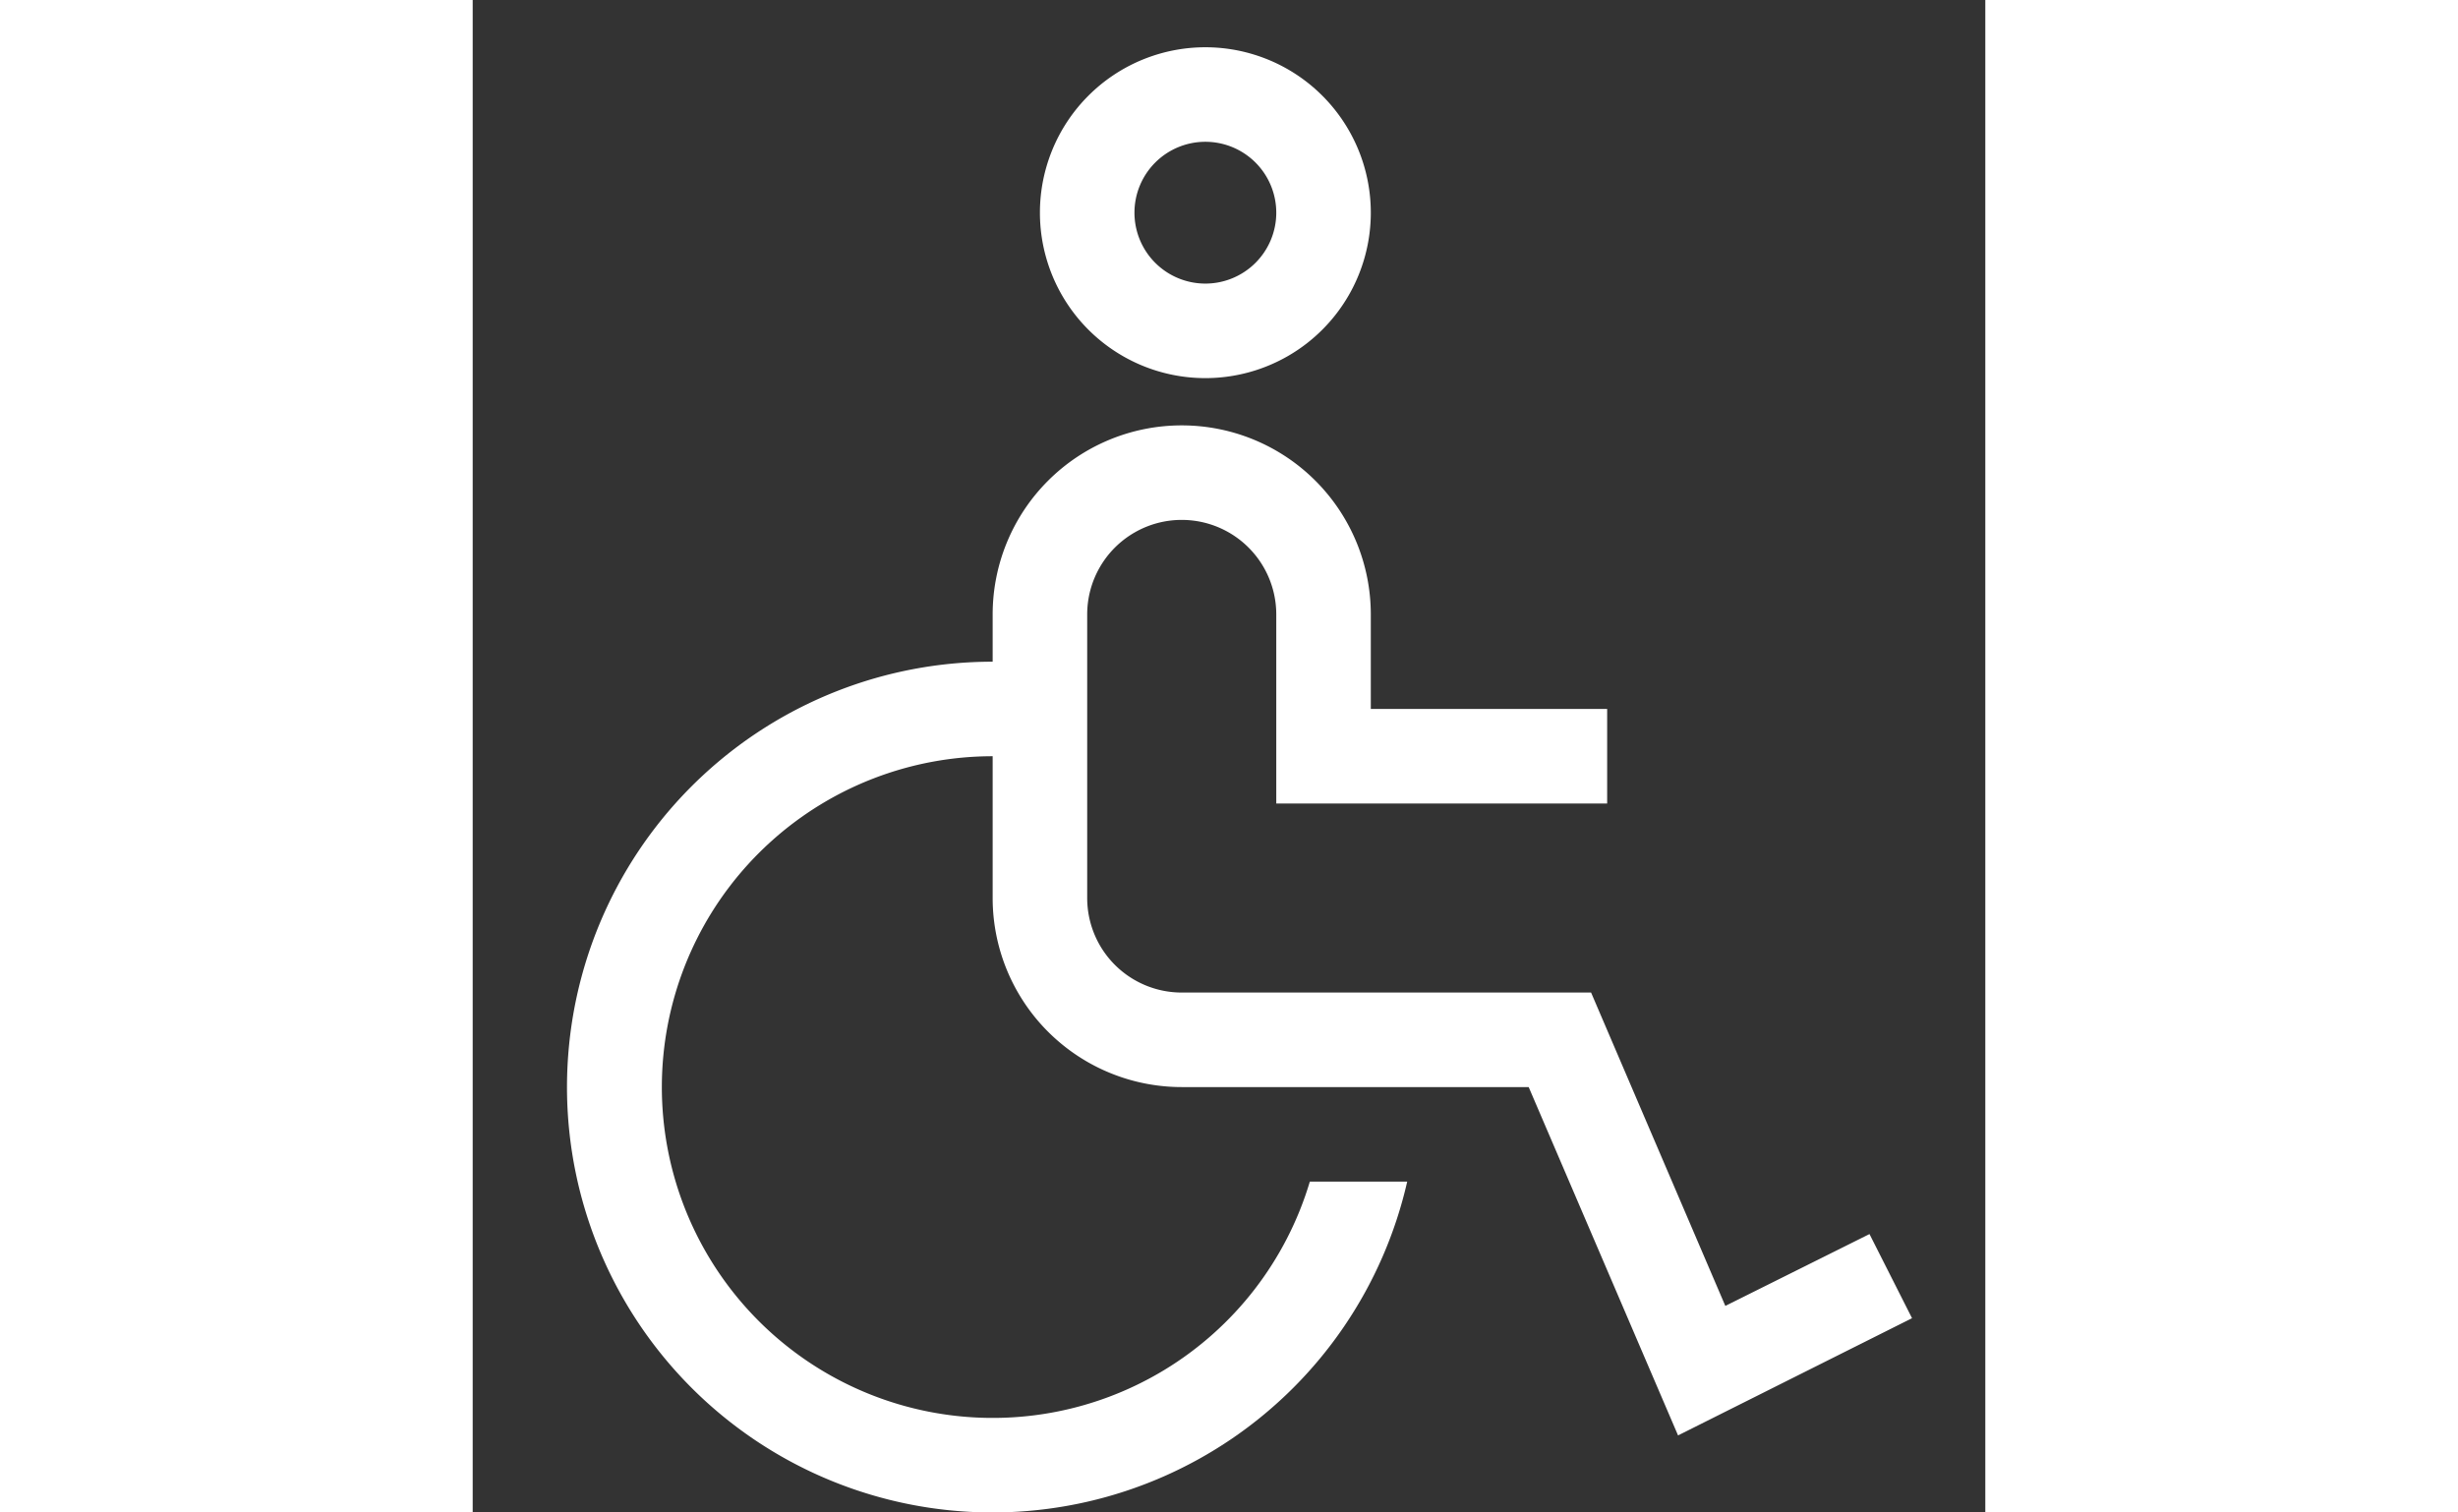
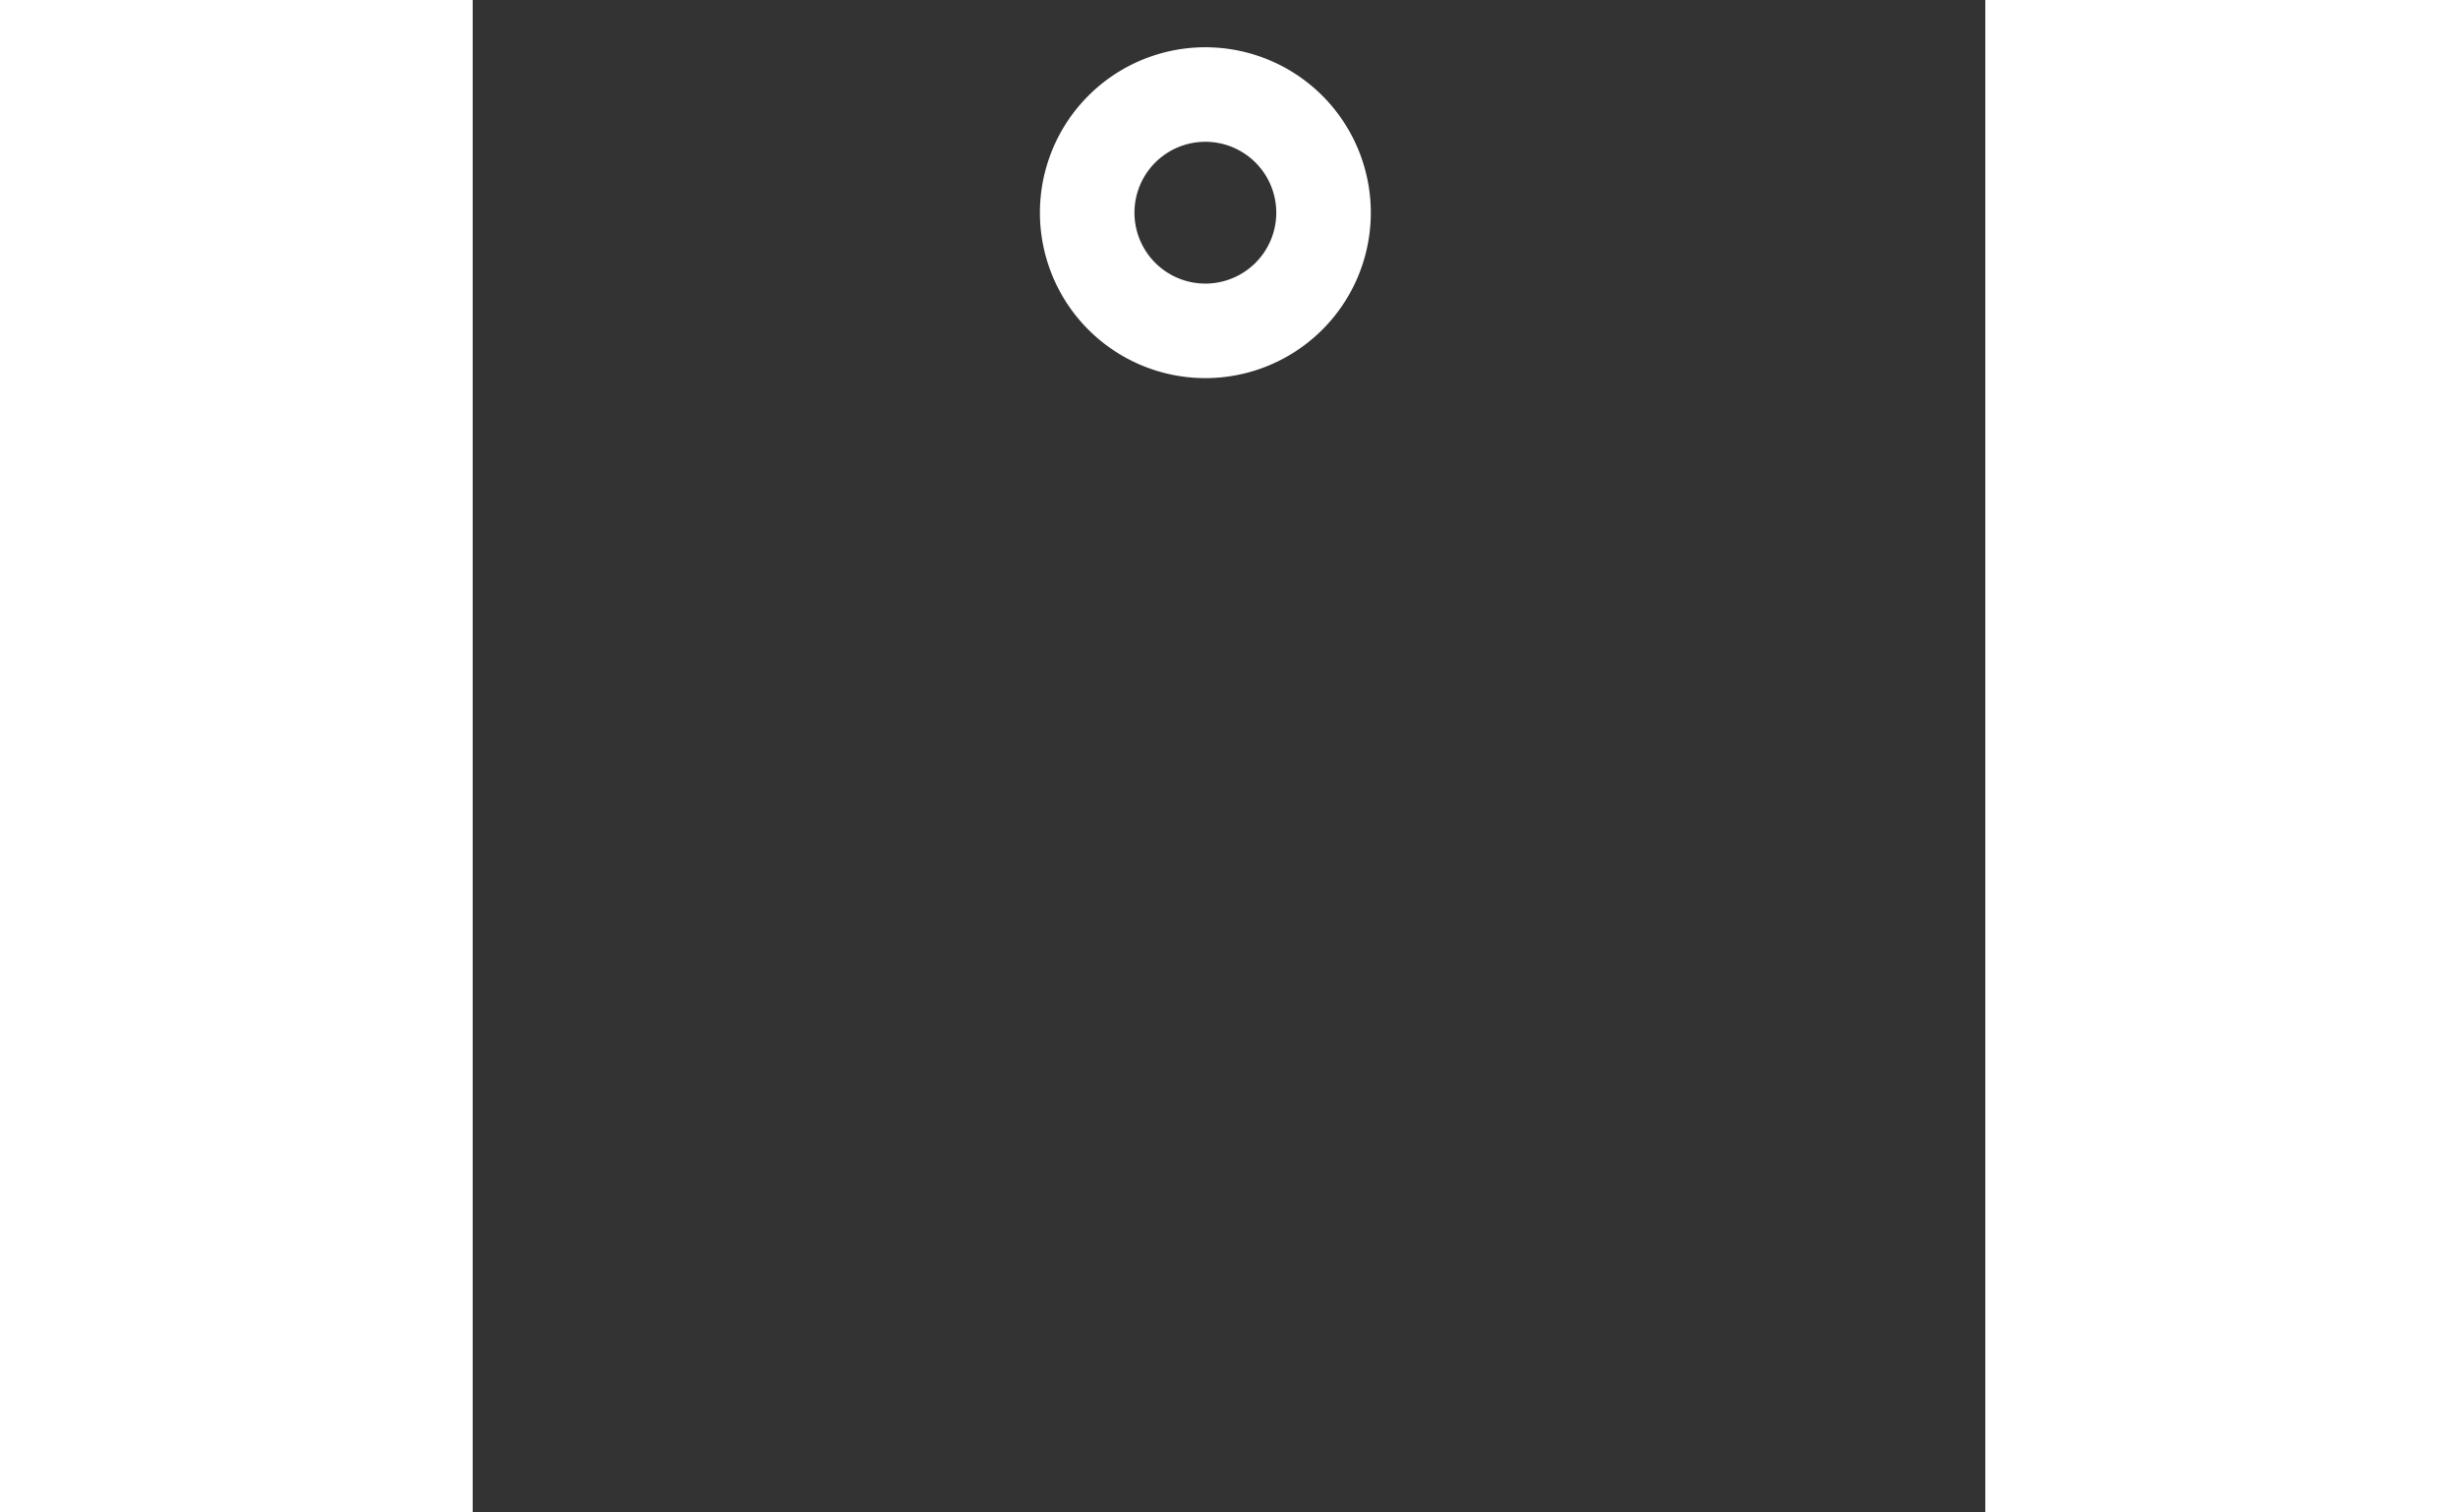
<svg xmlns="http://www.w3.org/2000/svg" width="52px" height="32px" viewBox="0 0 32 32" id="icon">
  <rect x="0" y="0" width="32" height="32" fill="#333333" stroke="none" />
-   <path fill="#fff" d="M29.55,26.11,26.5,27.63,23.66,21H15a2,2,0,0,1-2-2V13a2,2,0,0,1,4,0v4h7V15H19V13a4,4,0,0,0-8,0v1a9,9,0,1,0,8.77,11H17.71A7,7,0,1,1,11,16v3a4,4,0,0,0,4,4h7.34l3.16,7.37,4.95-2.48Z" />
  <path fill="#fff" d="M15.5,8A3.5,3.5,0,1,1,19,4.5,3.5,3.5,0,0,1,15.5,8Zm0-5A1.5,1.5,0,1,0,17,4.5,1.5,1.5,0,0,0,15.5,3Z" />
</svg>